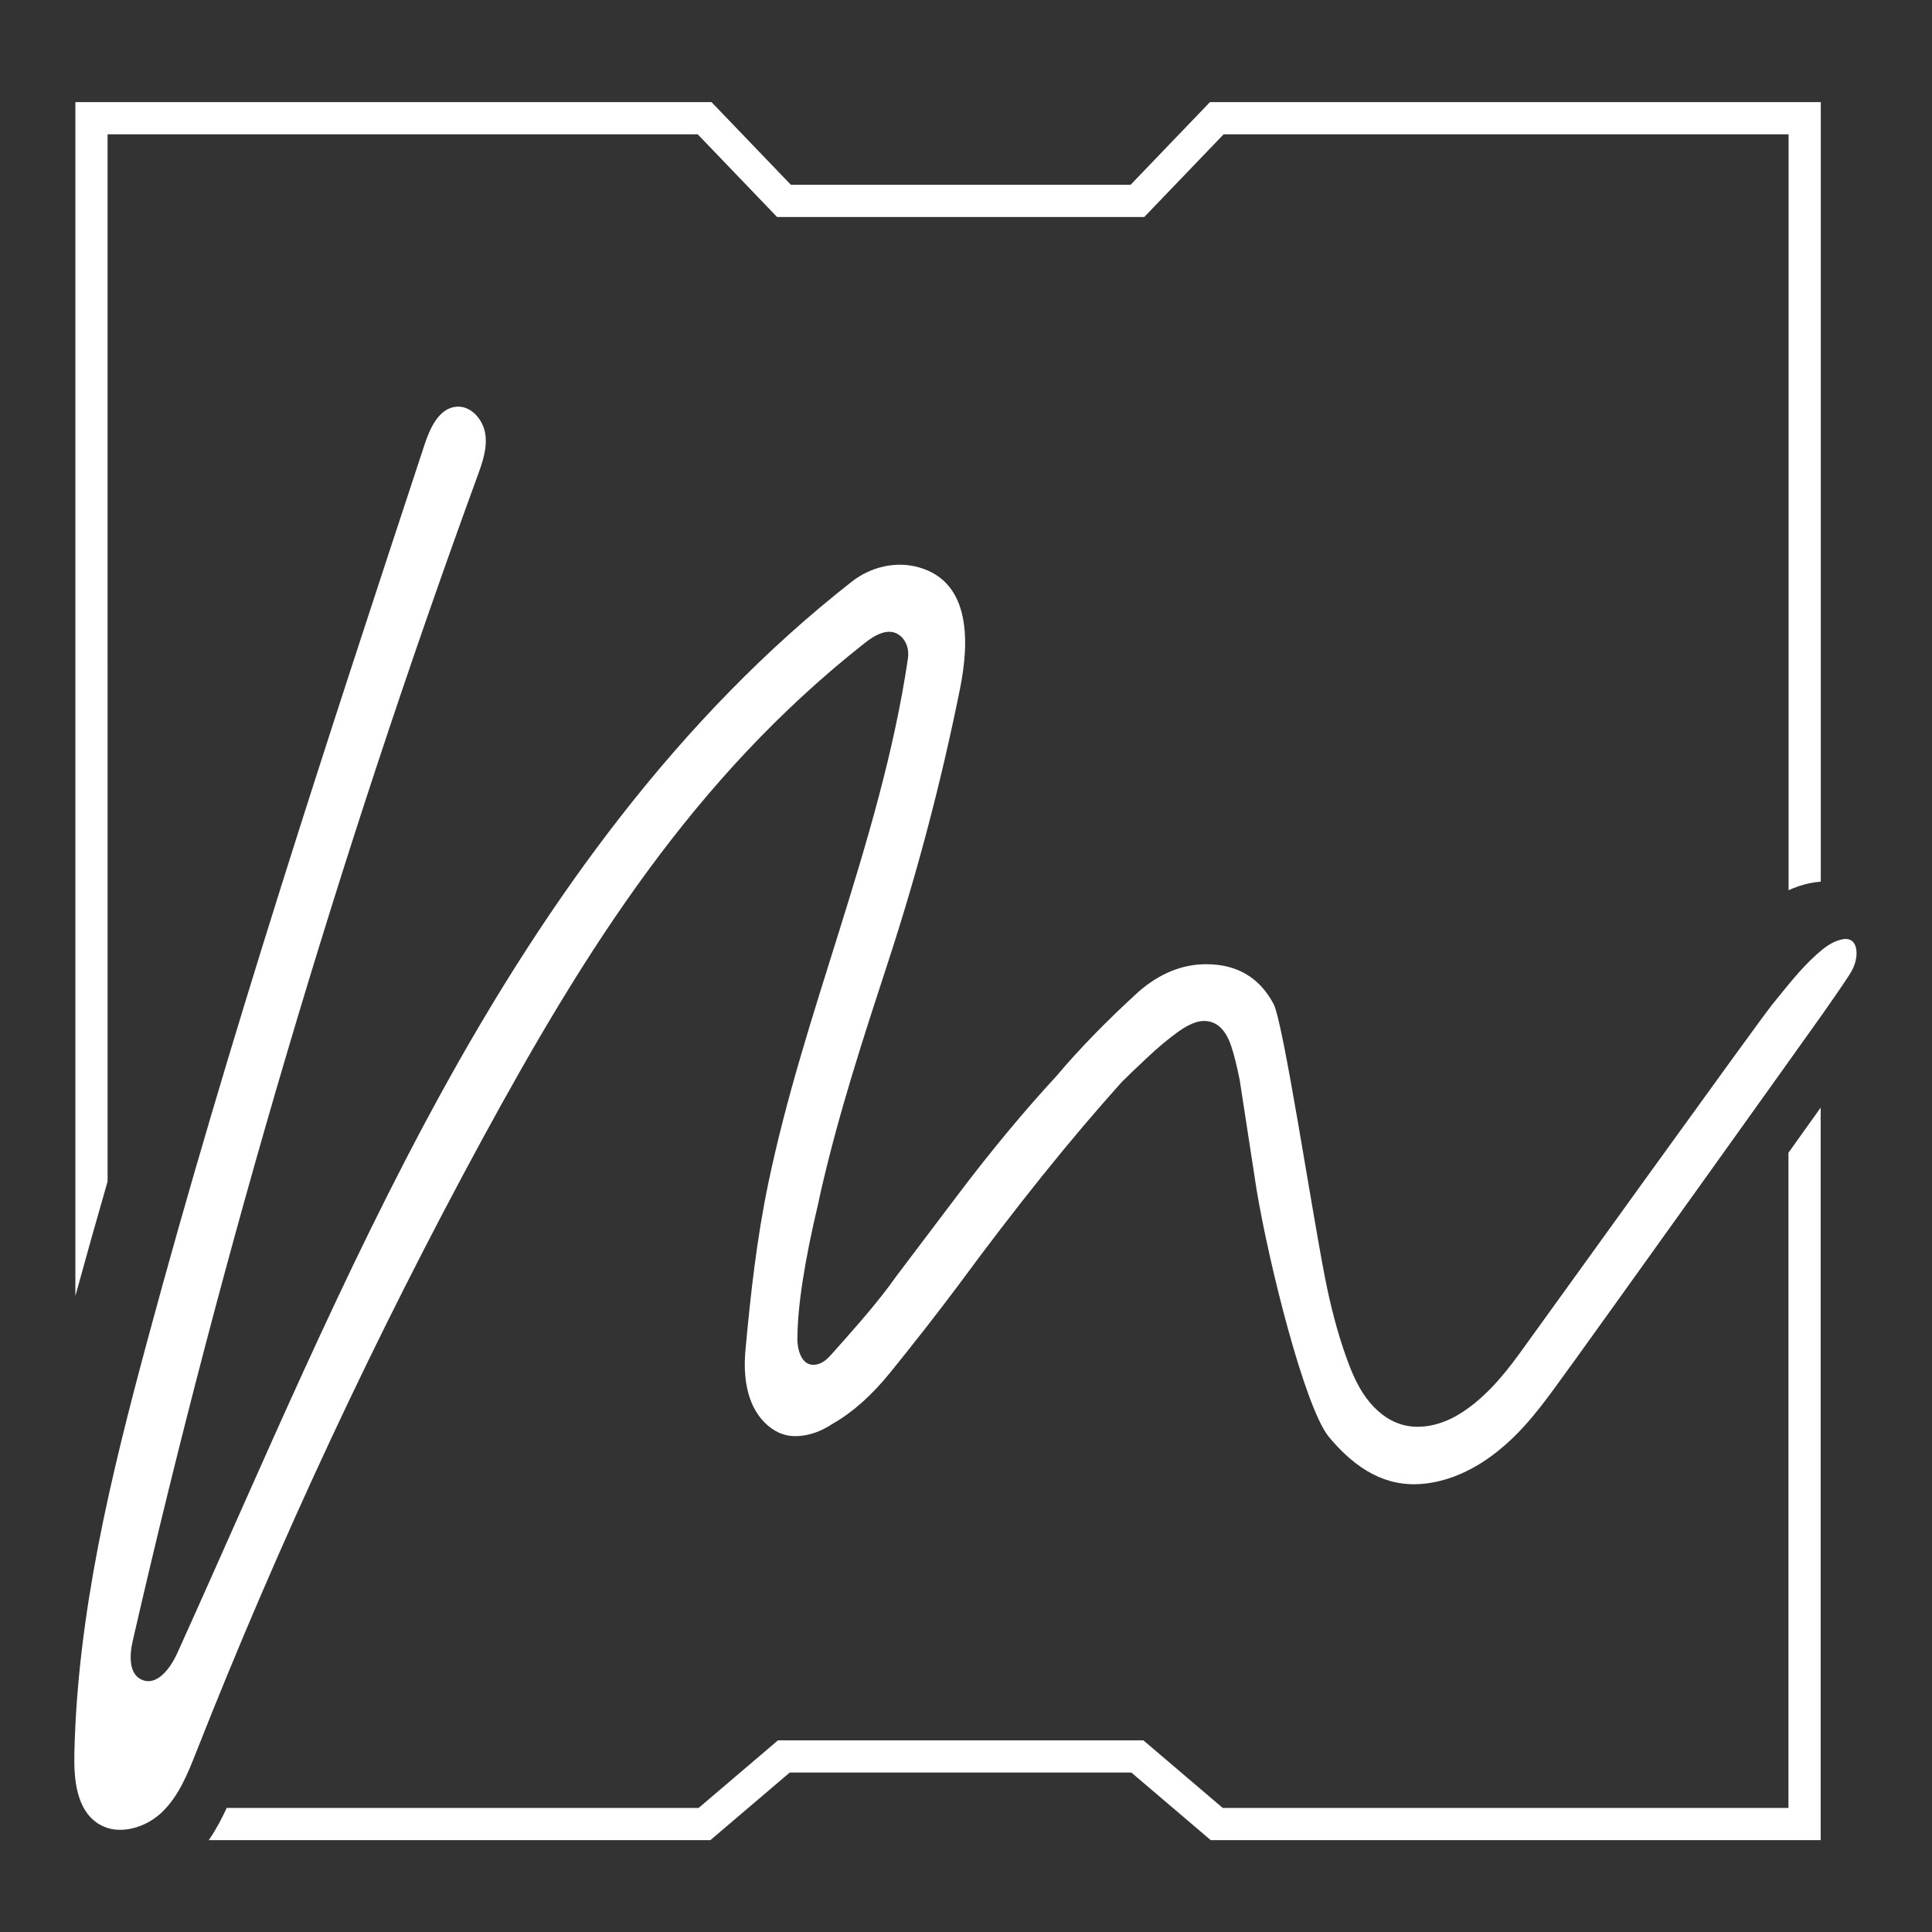
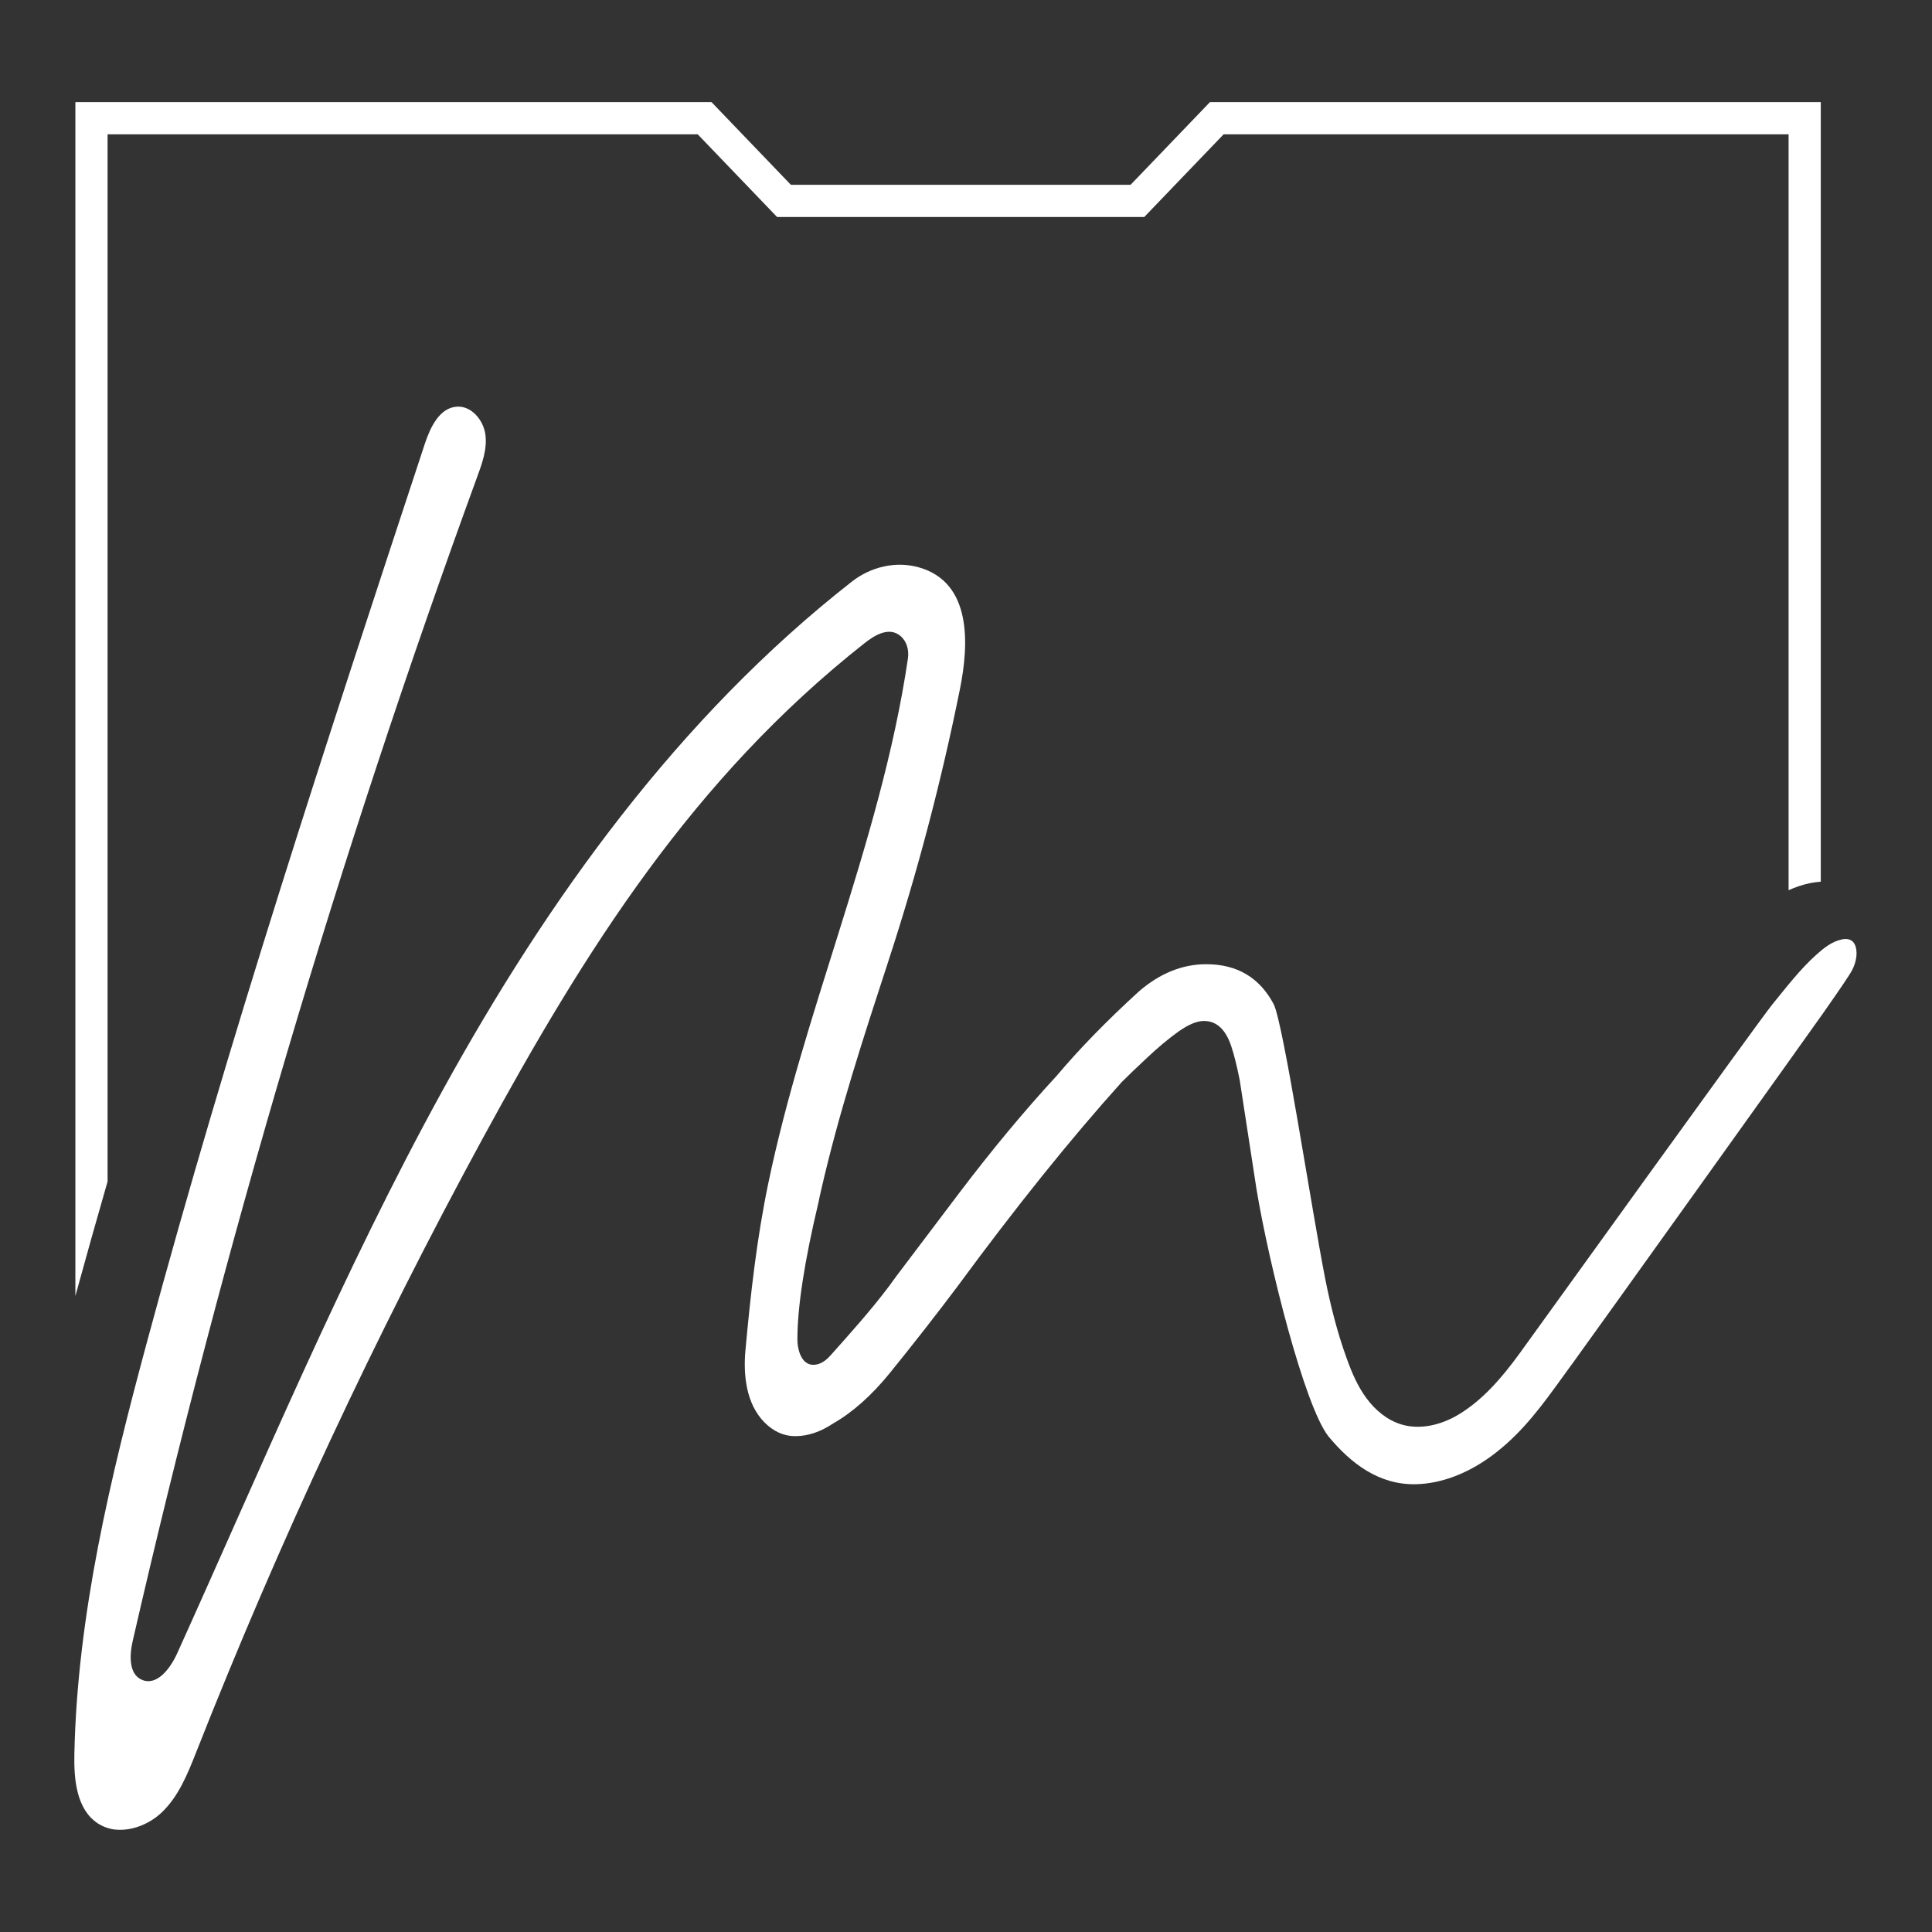
<svg xmlns="http://www.w3.org/2000/svg" xml:space="preserve" width="40mm" height="40mm" version="1.1" style="shape-rendering:geometricPrecision; text-rendering:geometricPrecision; image-rendering:optimizeQuality; fill-rule:evenodd; clip-rule:evenodd" viewBox="0 0 4000 4000" data-name="Livello 1">
  <rect x="0" y="0" width="4000" height="4000" fill="#333333" stroke="none" />
  <defs>
    <style type="text/css">
   
    .fil0 {fill:white;fill-rule:nonzero}
   
  </style>
  </defs>
  <g id="Livello_x0020_1">
    <g id="_2294824751072">
      <g>
-         <path class="fil0" d="M3703.07 3743.11l-1171.57 0 -164.31 -139.96 -756.44 0 -164.31 139.96 -977.1 0c-10.05,21.96 -21.96,44.71 -37.04,66.68l1038.48 0 164.31 -139.96 707.23 -0.01 164.31 139.96 1262.85 0.01 0 -1516.59c-19.58,27.52 -42.33,59.27 -66.68,93.4l0 1356.52 0.27 -0.01z" />
        <path class="fil0" d="M222.74 278.13l1221.85 0 164.31 171.19 760.14 -0.01 164.31 -171.19 1169.72 0.01 0 1565.01c13.23,-6.09 27.52,-11.11 43.66,-14.55 7.67,-1.59 15.61,-2.65 23.02,-3.18l0 -1613.96 -1264.71 0 -164.31 171.19 -703.26 0 -164.31 -171.19 -1317.09 0 0 2471.74c21.7,-79.11 43.92,-158.22 66.68,-237.07l-0.01 -2167.99z" />
      </g>
      <path class="fil0" d="M238.88 3788.09c-12.96,-1.59 -25.4,-5.82 -36.78,-13.23 -43.66,-29.1 -49.21,-90.22 -48.15,-142.88 6.09,-289.45 74.88,-573.62 150.28,-853.28 168.8,-626.53 372,-1243.01 575.2,-1859.49 11.38,-34.4 30.43,-75.14 66.68,-77.26 29.9,-1.85 54.5,27.52 58.74,57.15 4.23,29.9 -6.35,59.53 -16.67,87.58 -287.6,787.66 -525.99,1593.32 -713.32,2410.35 -6.88,29.63 -8.73,69.32 19.31,80.96 30.96,12.96 58.21,-23.55 72.23,-53.98 177.01,-391.05 342.64,-789.52 549.54,-1165.75 218.81,-397.67 489.48,-773.64 847.73,-1054.1 39.16,-30.69 91.28,-43.13 139.17,-29.37 108.48,30.96 103.98,156.63 84.4,252.94 -38.36,190.24 -87.84,378.35 -148.17,562.77 -51.33,157.16 -102.66,314.06 -139.44,475.46 -1.85,7.67 -3.44,15.61 -5.03,23.28 -29.1,122.24 -43.66,216.69 -43.66,283.63 0,23.55 9.79,59.27 41.01,51.86 11.11,-2.65 20.37,-10.32 28.05,-19.05 41.28,-46.3 83.08,-92.87 120.39,-142.35 5.29,-7.14 10.58,-14.29 15.61,-21.43 17.46,-23.28 60.33,-79.9 128.59,-170.13 68.26,-90.22 136,-171.71 202.94,-244.21 46.57,-55.3 103.19,-113.51 170.13,-174.63 43.66,-37.84 90.22,-56.62 139.7,-56.62 64.03,0 110.6,27.78 139.7,82.81 20.37,40.75 78.32,424.39 106.36,567 11.11,56.36 25.14,112.18 44.71,166.16 10.32,28.84 22.49,57.41 40.75,82.29 18.26,24.87 42.86,45.51 72.23,54.5 39.16,11.91 82.55,1.06 117.74,-19.84 50.8,-30.16 91.28,-77.79 125.68,-124.88 33.6,-46.04 498.48,-692.68 525.2,-725.22 28.84,-35.19 57.41,-72.76 91.55,-103.19 15.08,-13.49 31.75,-26.72 52.12,-30.96 4.76,-1.06 9.79,-1.32 14.55,0 15.61,4.23 17.2,25.14 15.08,38.1 -2.12,13.76 -7.67,25.66 -15.35,37.04 -17.2,26.46 -35.45,52.12 -53.45,78.05 -26.99,38.63 -486.3,680.51 -521.23,728.4 -0.26,0.53 -0.53,0.79 -1.06,1.32 -41.54,56.89 -80.43,114.83 -133.61,161.93 -12.7,11.11 -25.66,21.7 -39.69,31.22 -43.39,29.9 -94.19,50.54 -146.84,51.86 -76.73,1.85 -134.94,-42.86 -181.77,-99.48 -49.48,-64.03 -122.24,-353.48 -148.43,-510.38l-34.93 -227.01c-5.82,-29.1 -11.64,-52.39 -17.46,-69.85 -11.64,-34.93 -30.43,-52.39 -56.62,-52.39 -14.55,0 -32.01,7.41 -52.39,21.7 -20.37,14.55 -42.33,32.81 -65.35,54.5 -23.28,21.7 -40.75,38.63 -52.39,50.27 -104.78,116.42 -218.28,257.44 -340.25,423.33 -43.66,58.21 -90.22,117.74 -139.7,178.86 -37.84,46.57 -76.99,81.49 -117.74,104.78 -26.19,17.46 -52.39,26.19 -78.58,26.19 -23.28,0 -44.45,-9.53 -63.24,-28.31 -38.1,-38.36 -44.19,-97.63 -39.69,-148.7 10.58,-115.89 23.55,-232.3 47.36,-346.34 36.51,-175.68 91.81,-346.6 145.26,-517.53 58.47,-187.06 115.36,-375.44 143.93,-569.65 2.38,-16.93 -2.38,-34.93 -15.35,-46.04 -23.28,-19.84 -52.92,-2.38 -74.61,14.82 -354.54,279.66 -577.32,633.68 -790.31,1025 -223.31,410.63 -421.48,835.03 -592.93,1270 -17.99,45.51 -36.51,92.34 -71.97,125.94 -25.66,24.34 -62.97,39.16 -97.1,35.19l1.34 0.29z" />
    </g>
  </g>
</svg>